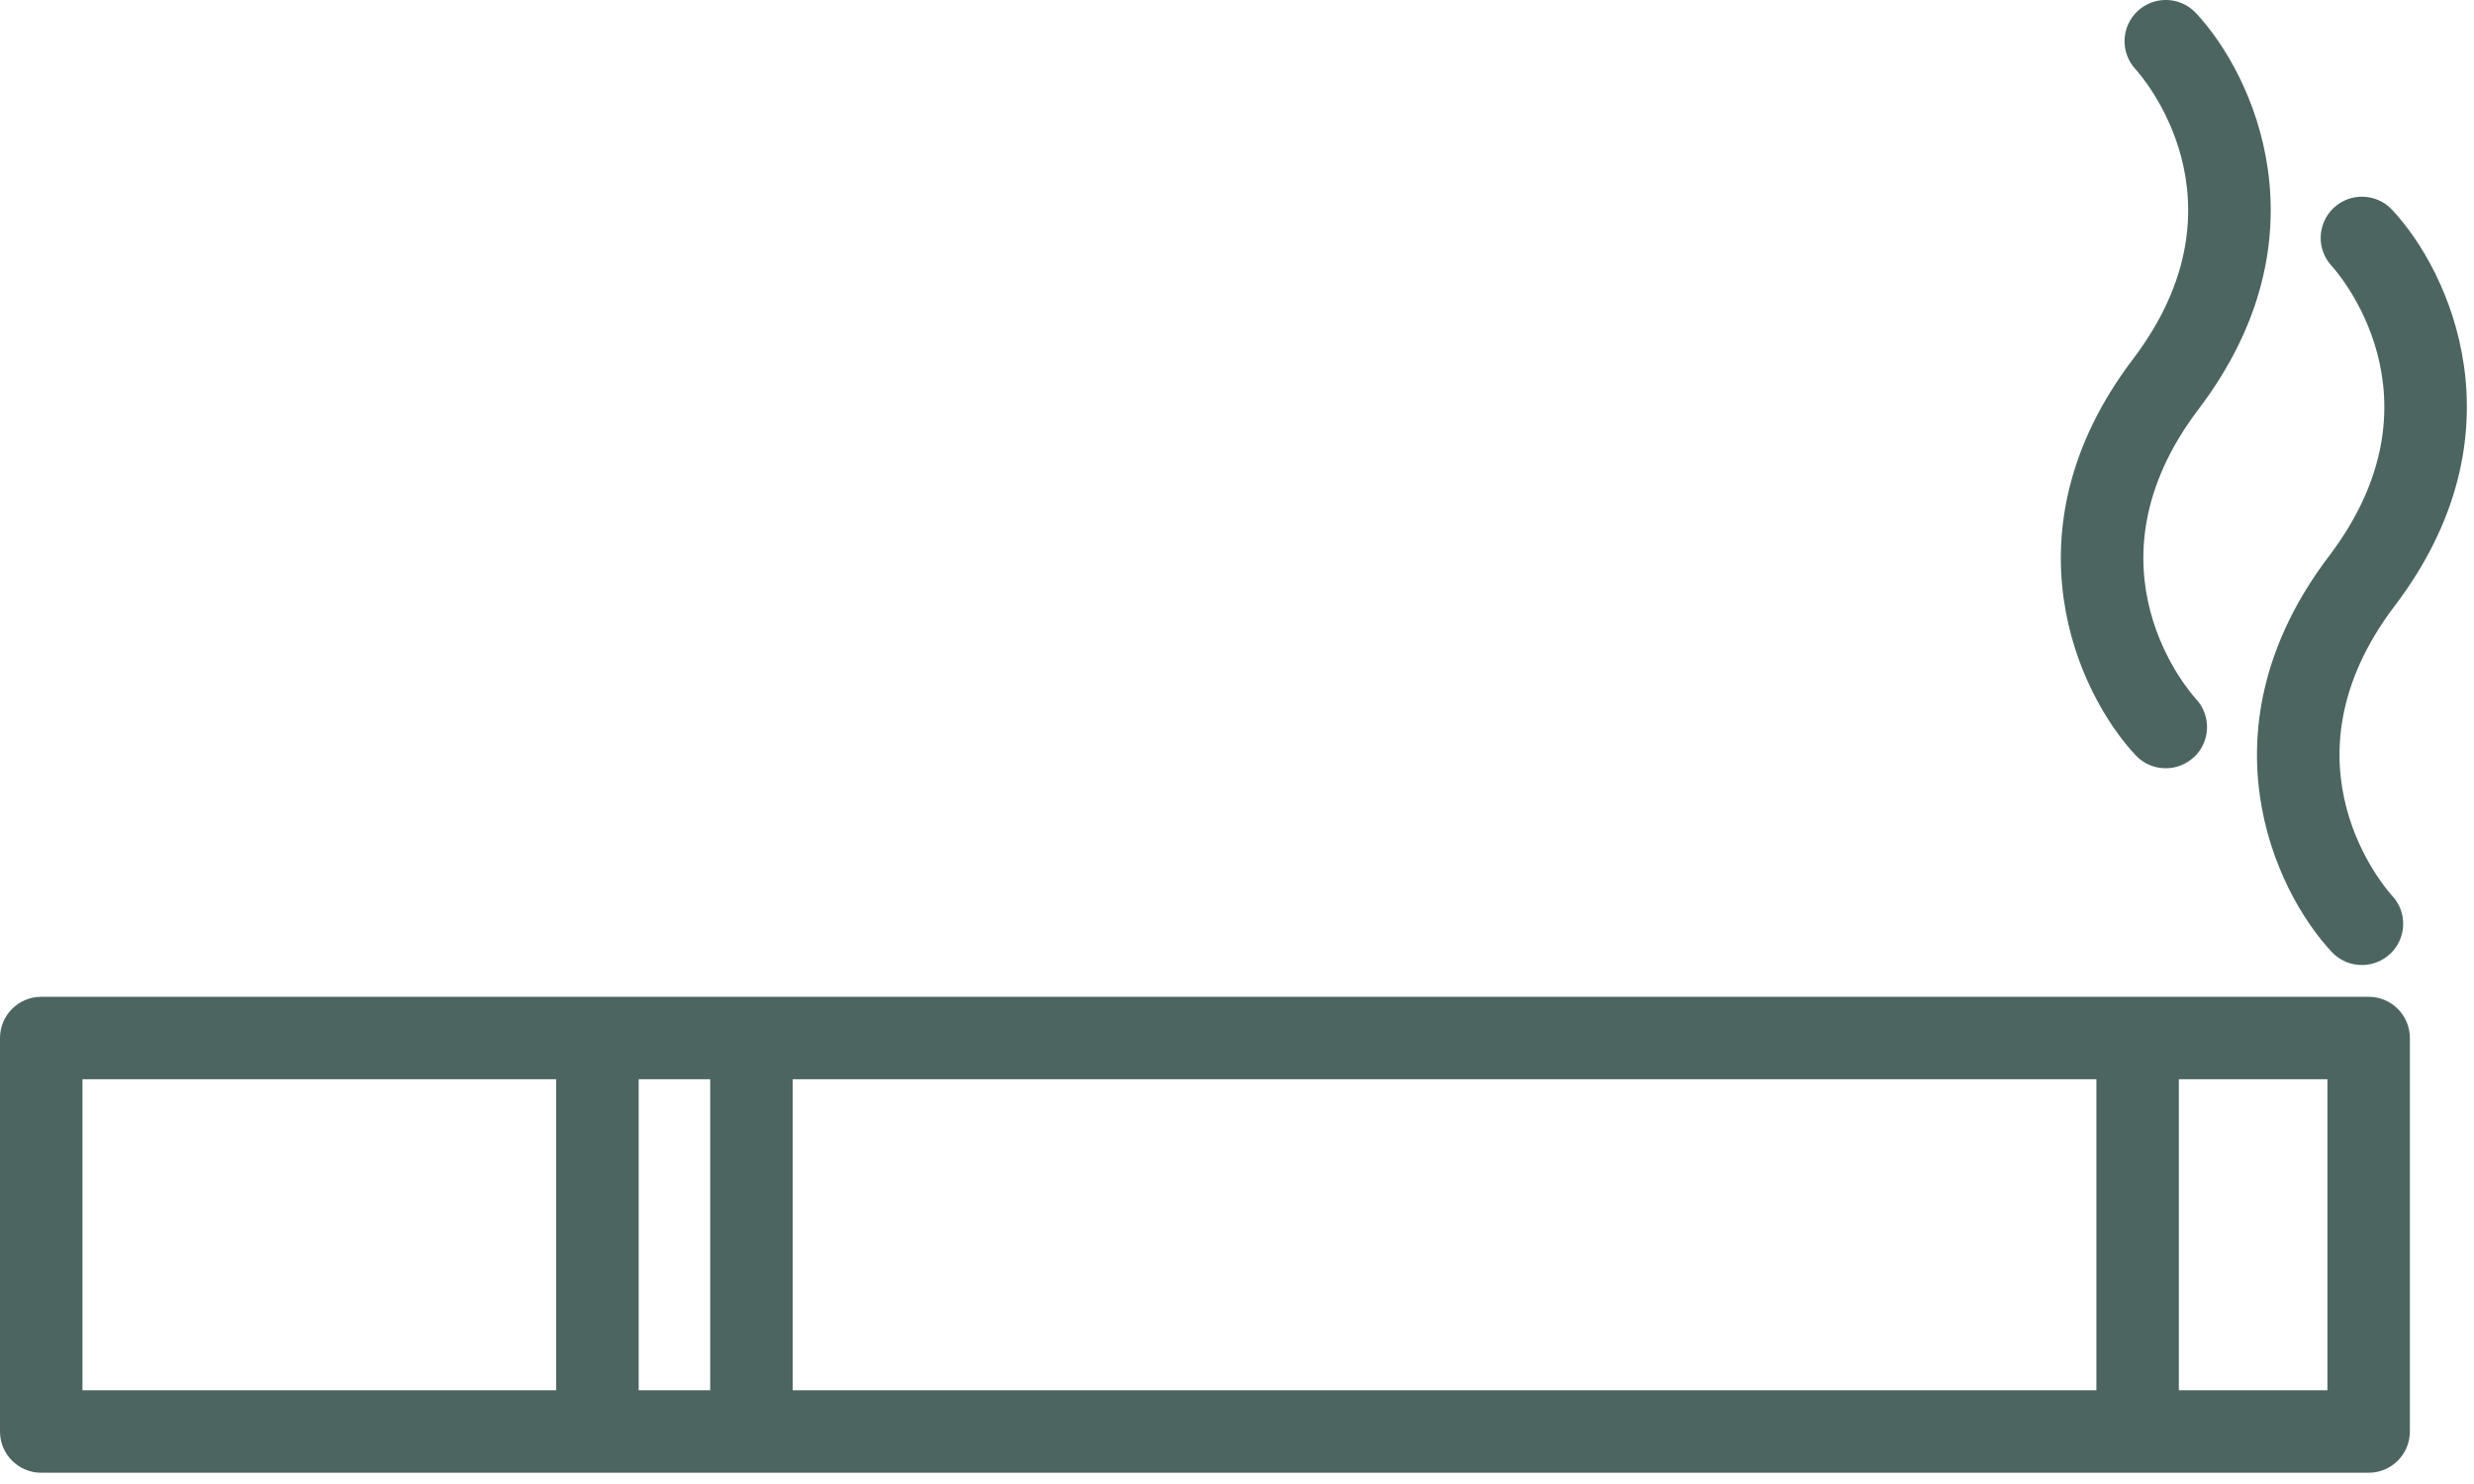
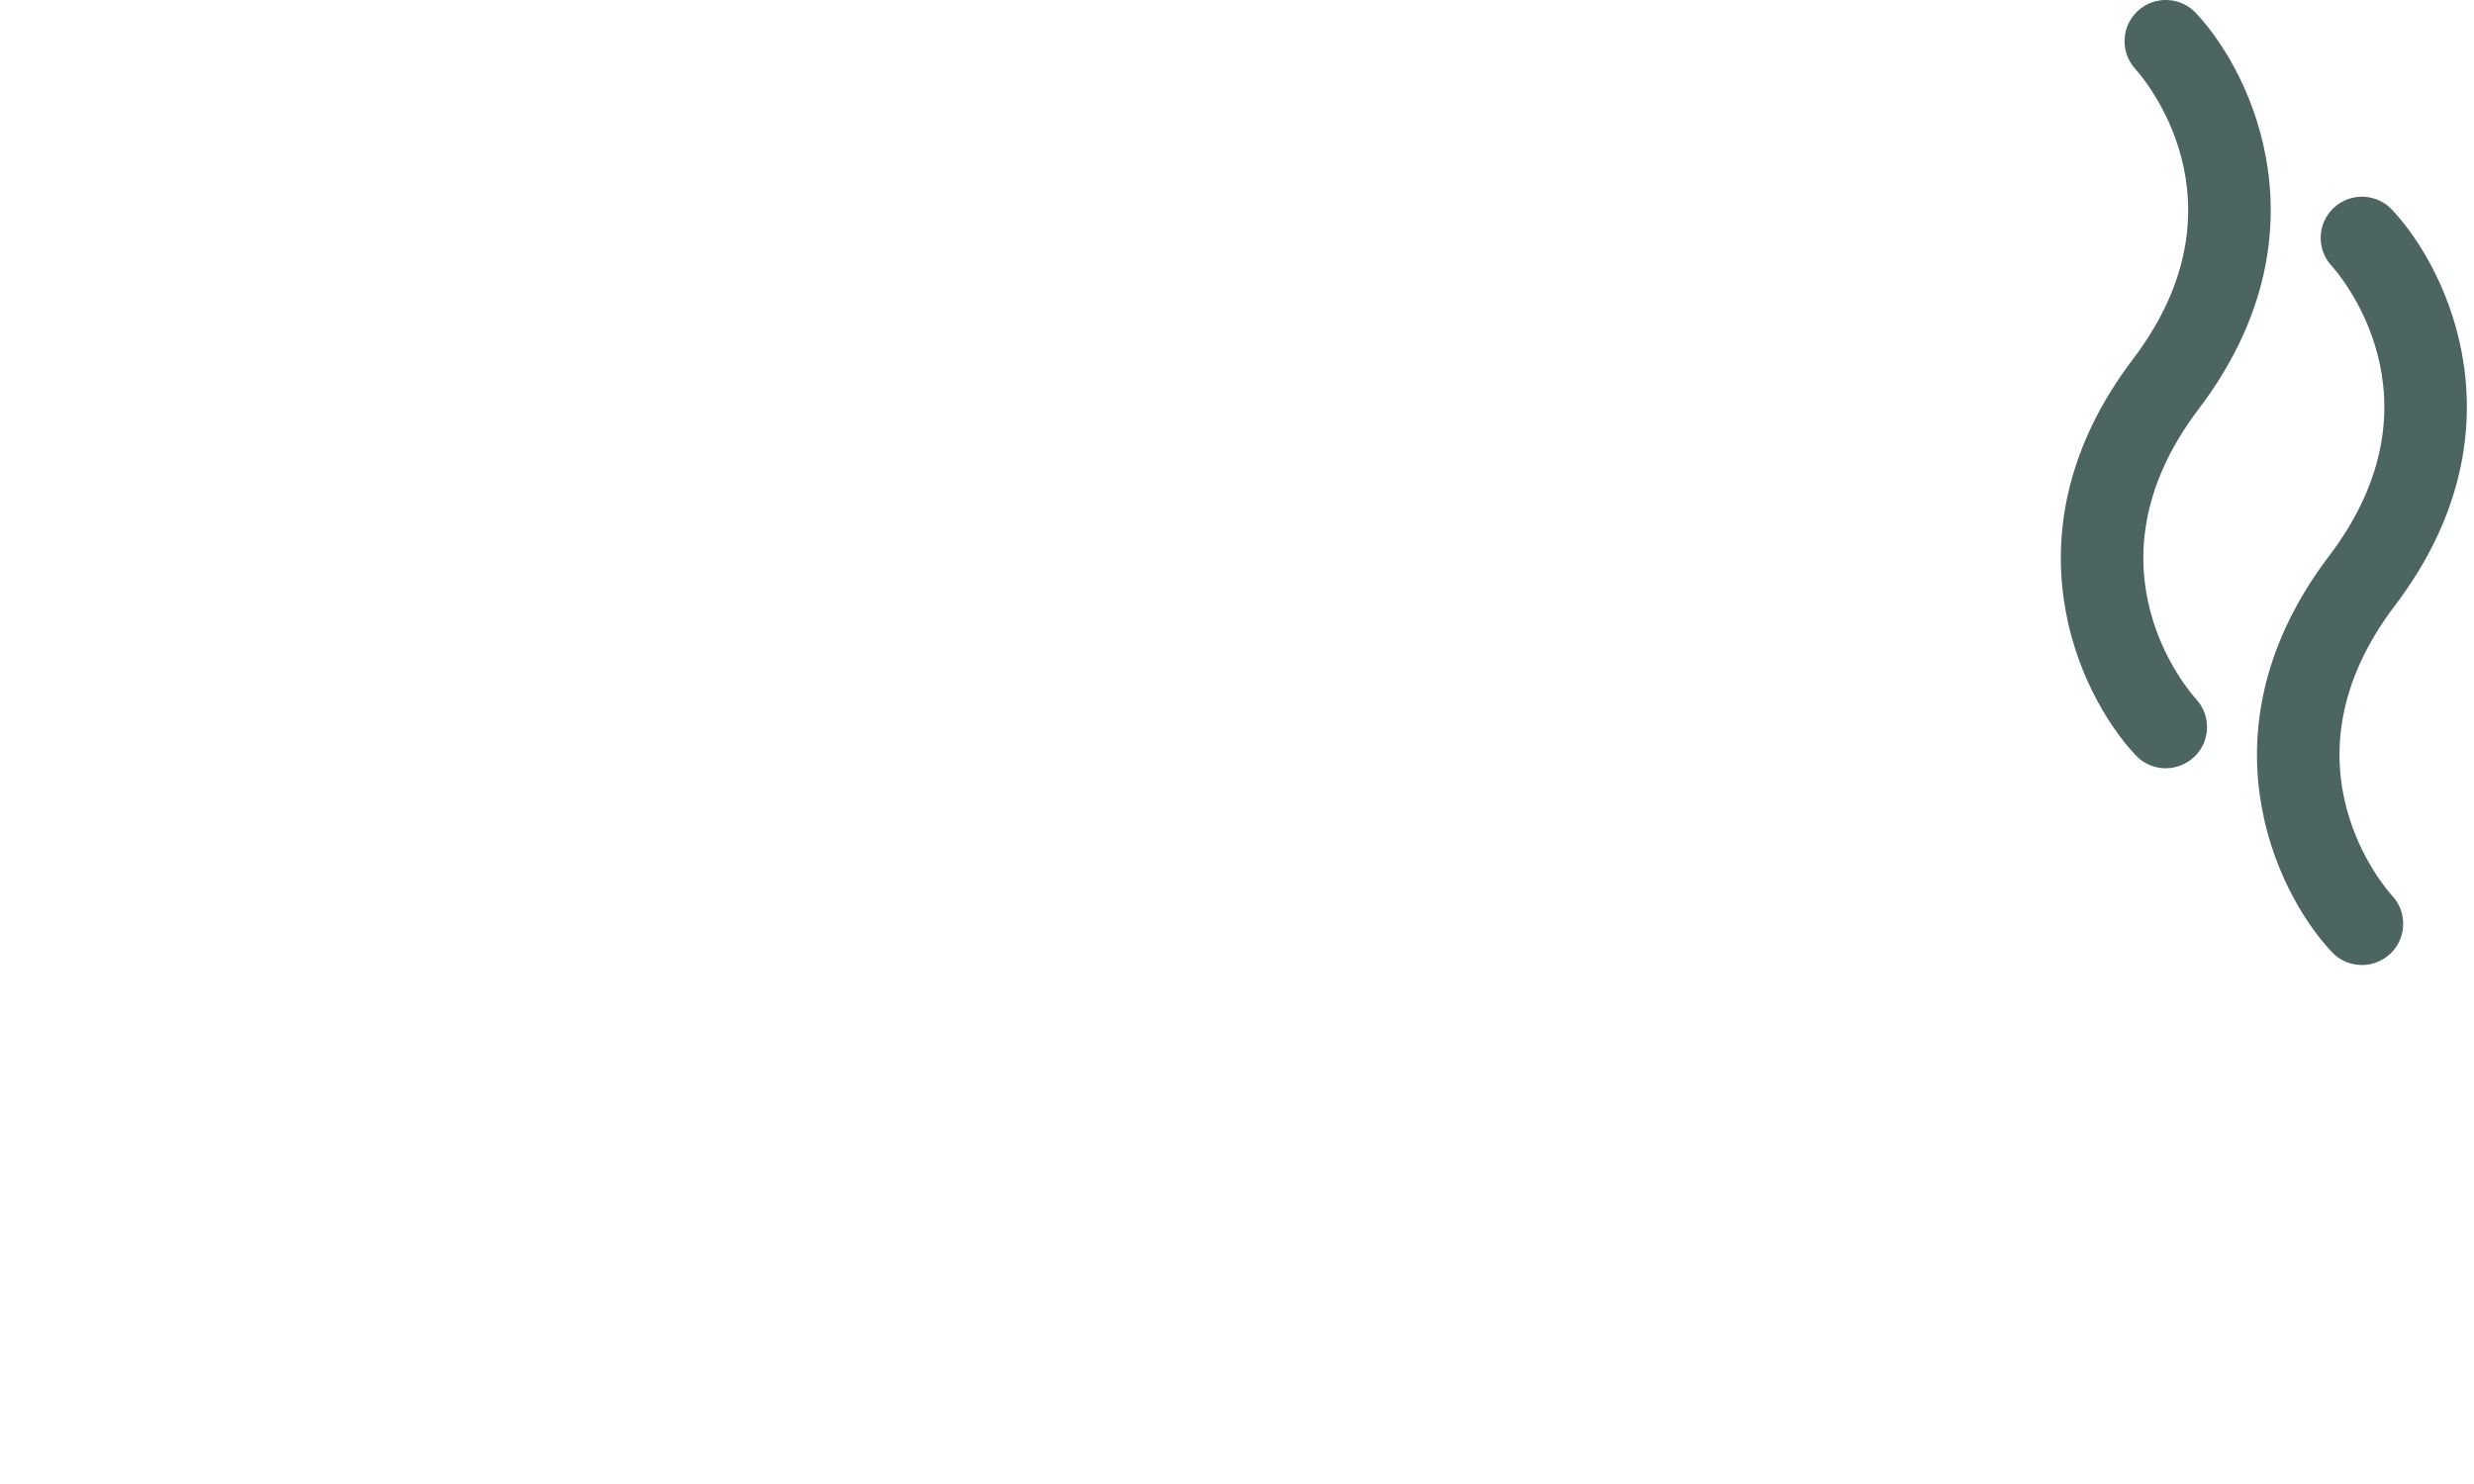
<svg xmlns="http://www.w3.org/2000/svg" width="60" height="36" viewBox="0 0 60 36" fill="none">
-   <path d="M1 24.181H57.445C57.997 24.181 58.445 24.629 58.445 25.181V34.727C58.445 35.279 57.997 35.727 57.445 35.727H1C0.448 35.727 7.62939e-06 35.279 7.62939e-06 34.727V25.181C7.62939e-06 24.629 0.448 24.181 1 24.181ZM17.224 26.181H15.489V33.727H17.224V26.181ZM19.224 33.727H50.842V26.181H19.224V33.727ZM56.445 26.181H52.842V33.727H56.445V26.181ZM2 33.727H13.489V26.181H2V33.727Z" fill="#4C6560" />
  <path d="M53.208 18.366C53.015 18.547 52.77 18.637 52.524 18.637C52.257 18.637 51.991 18.532 51.795 18.322C50.389 16.822 48.565 12.883 51.728 8.714C54.641 4.875 51.916 1.815 51.792 1.68C51.418 1.277 51.439 0.646 51.841 0.27C52.243 -0.107 52.877 -0.088 53.255 0.315C54.661 1.815 56.485 5.754 53.322 9.923C50.405 13.768 53.14 16.829 53.255 16.953C53.633 17.357 53.612 17.989 53.21 18.367L53.208 18.366Z" fill="#4C6560" />
  <path d="M57.965 23.14C57.772 23.32 57.527 23.41 57.281 23.41C57.014 23.41 56.748 23.305 56.552 23.095C55.146 21.595 53.322 17.657 56.485 13.488C59.402 9.643 56.667 6.581 56.549 6.452C56.175 6.049 56.196 5.419 56.598 5.042C57 4.665 57.634 4.684 58.012 5.087C59.418 6.587 61.242 10.527 58.079 14.695C55.162 18.54 57.897 21.602 58.012 21.726C58.39 22.128 58.369 22.762 57.967 23.14H57.965Z" fill="#4C6560" />
</svg>